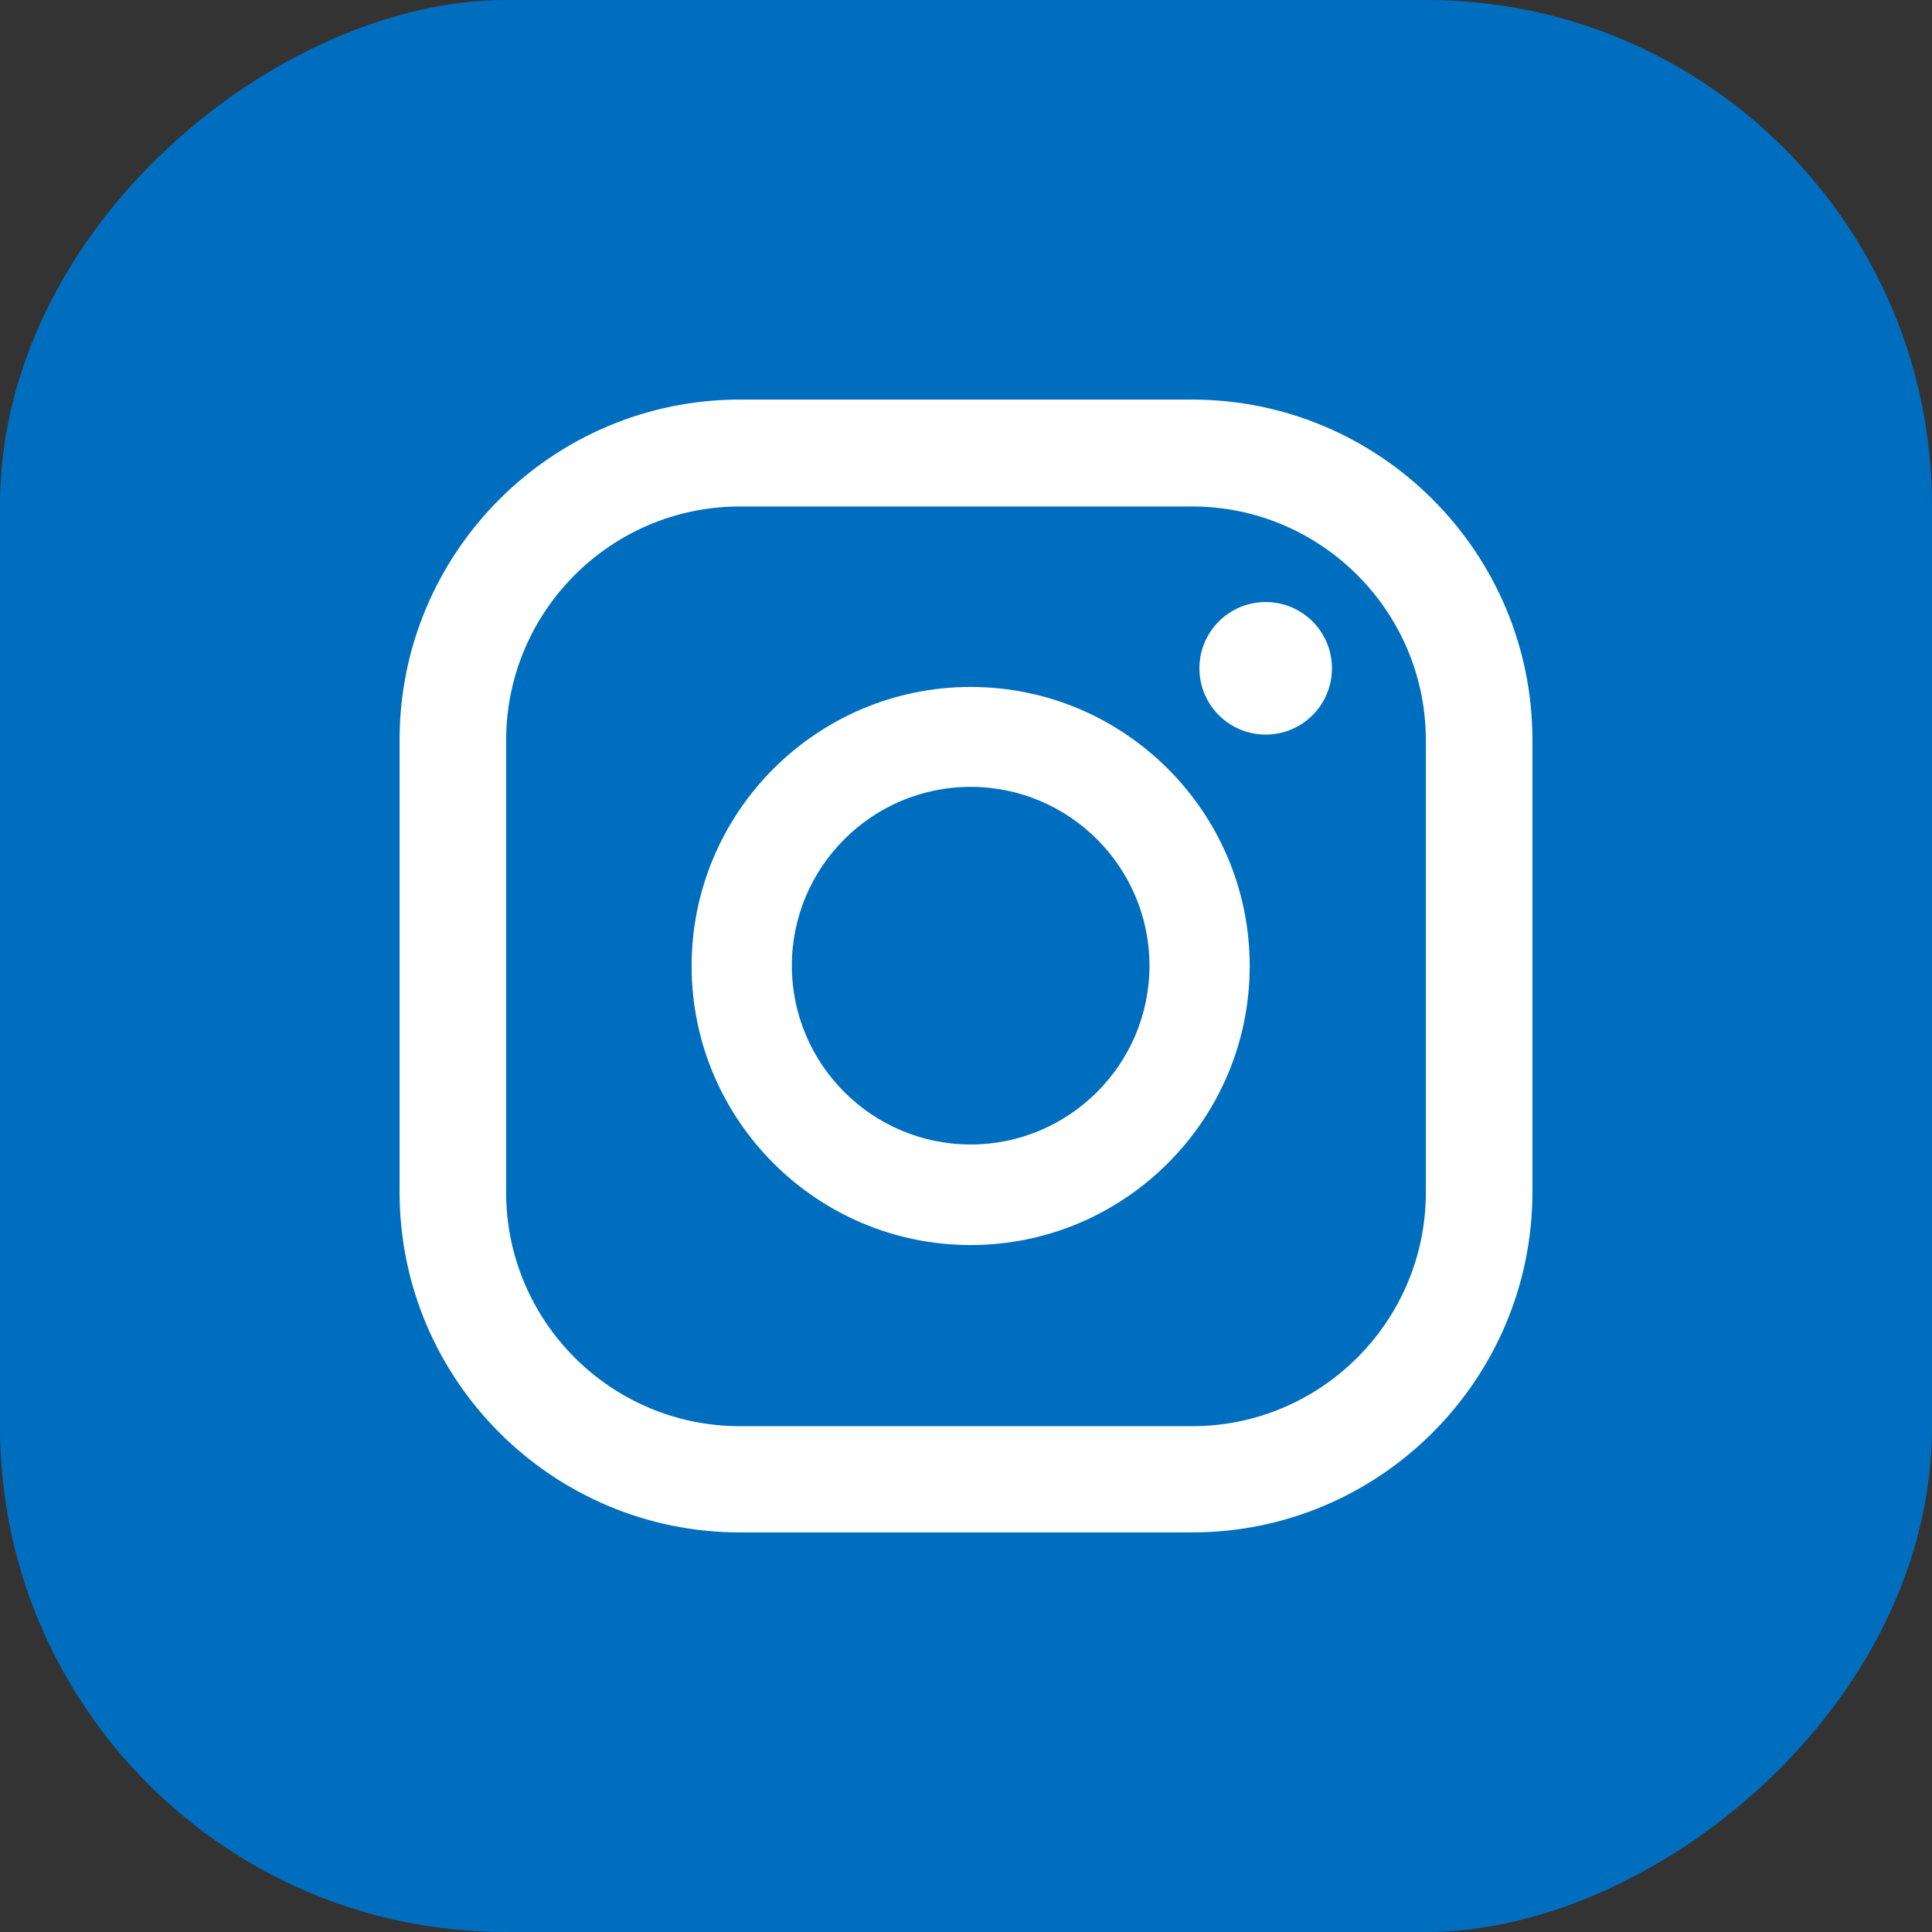
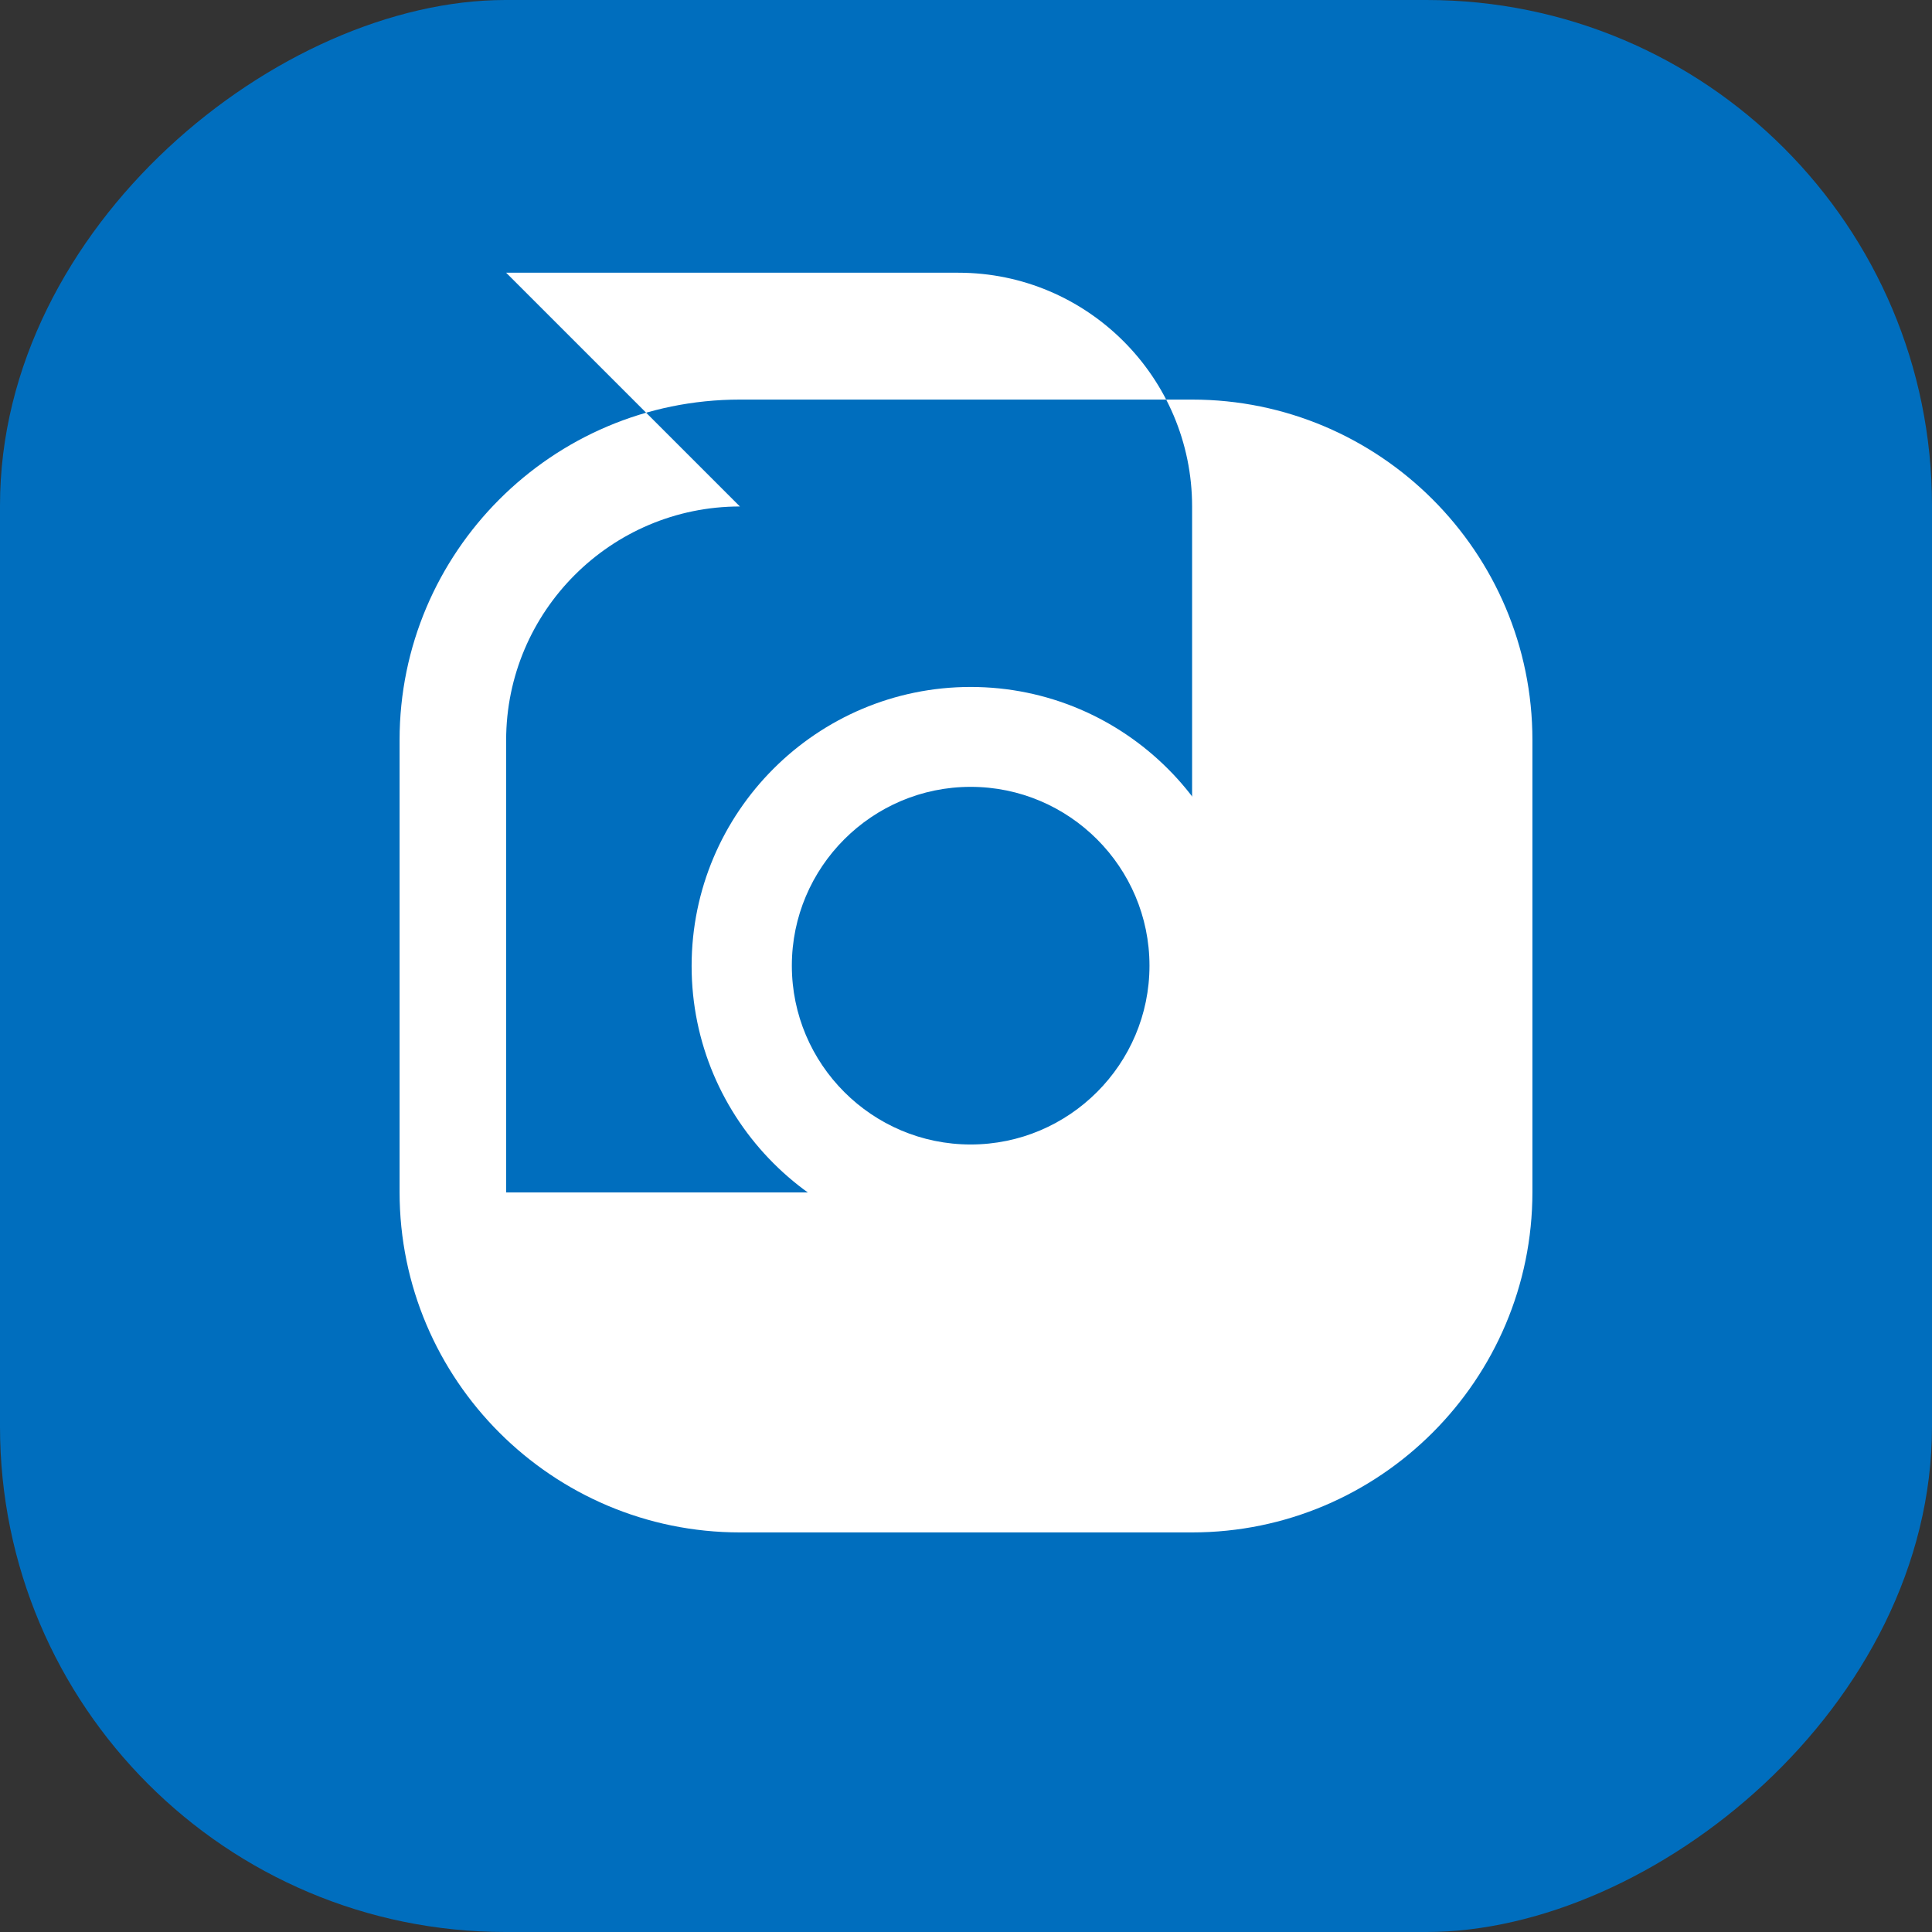
<svg xmlns="http://www.w3.org/2000/svg" id="_レイヤー_2" viewBox="0 0 58.02 58.02">
  <rect x="0" y="0" width="58.02" height="58.02" fill="#333333" stroke="none" />
  <defs>
    <style>.cls-1{fill:#fff;}.cls-2{fill:#006ebe;}</style>
  </defs>
  <g id="_レイヤー_1-2">
    <rect class="cls-2" x="0" y="0" width="58.02" height="58.02" rx="15.18" ry="15.18" transform="translate(58.02 0) rotate(90)" />
-     <path class="cls-1" d="m38.01,18.08c-1.1,0-1.99.89-1.99,1.99s.89,1.99,1.99,1.99,1.99-.89,1.99-1.99-.89-1.99-1.99-1.99Z" />
    <path class="cls-1" d="m29.15,20.63c-4.62,0-8.38,3.76-8.38,8.38s3.76,8.38,8.38,8.38,8.38-3.76,8.38-8.38-3.76-8.38-8.38-8.38Zm0,13.74c-2.96,0-5.37-2.41-5.37-5.37s2.41-5.37,5.37-5.37,5.37,2.41,5.37,5.37-2.41,5.37-5.37,5.37Z" />
-     <path class="cls-1" d="m35.8,46.02h-13.58c-5.63,0-10.22-4.58-10.22-10.22v-13.58c0-5.63,4.58-10.22,10.22-10.22h13.58c5.63,0,10.22,4.58,10.22,10.22v13.58c0,5.63-4.58,10.22-10.22,10.22Zm-13.58-30.81c-3.87,0-7.02,3.15-7.02,7.02v13.58c0,3.87,3.15,7.02,7.02,7.02h13.58c3.87,0,7.02-3.15,7.02-7.02v-13.58c0-3.87-3.15-7.02-7.02-7.02h-13.58Z" />
+     <path class="cls-1" d="m35.8,46.02h-13.58c-5.63,0-10.22-4.58-10.22-10.22v-13.58c0-5.63,4.58-10.22,10.22-10.22h13.58c5.63,0,10.22,4.58,10.22,10.22v13.58c0,5.63-4.58,10.22-10.22,10.22Zm-13.58-30.81c-3.87,0-7.02,3.15-7.02,7.02v13.58h13.58c3.87,0,7.02-3.15,7.02-7.02v-13.58c0-3.87-3.15-7.02-7.02-7.02h-13.58Z" />
  </g>
</svg>